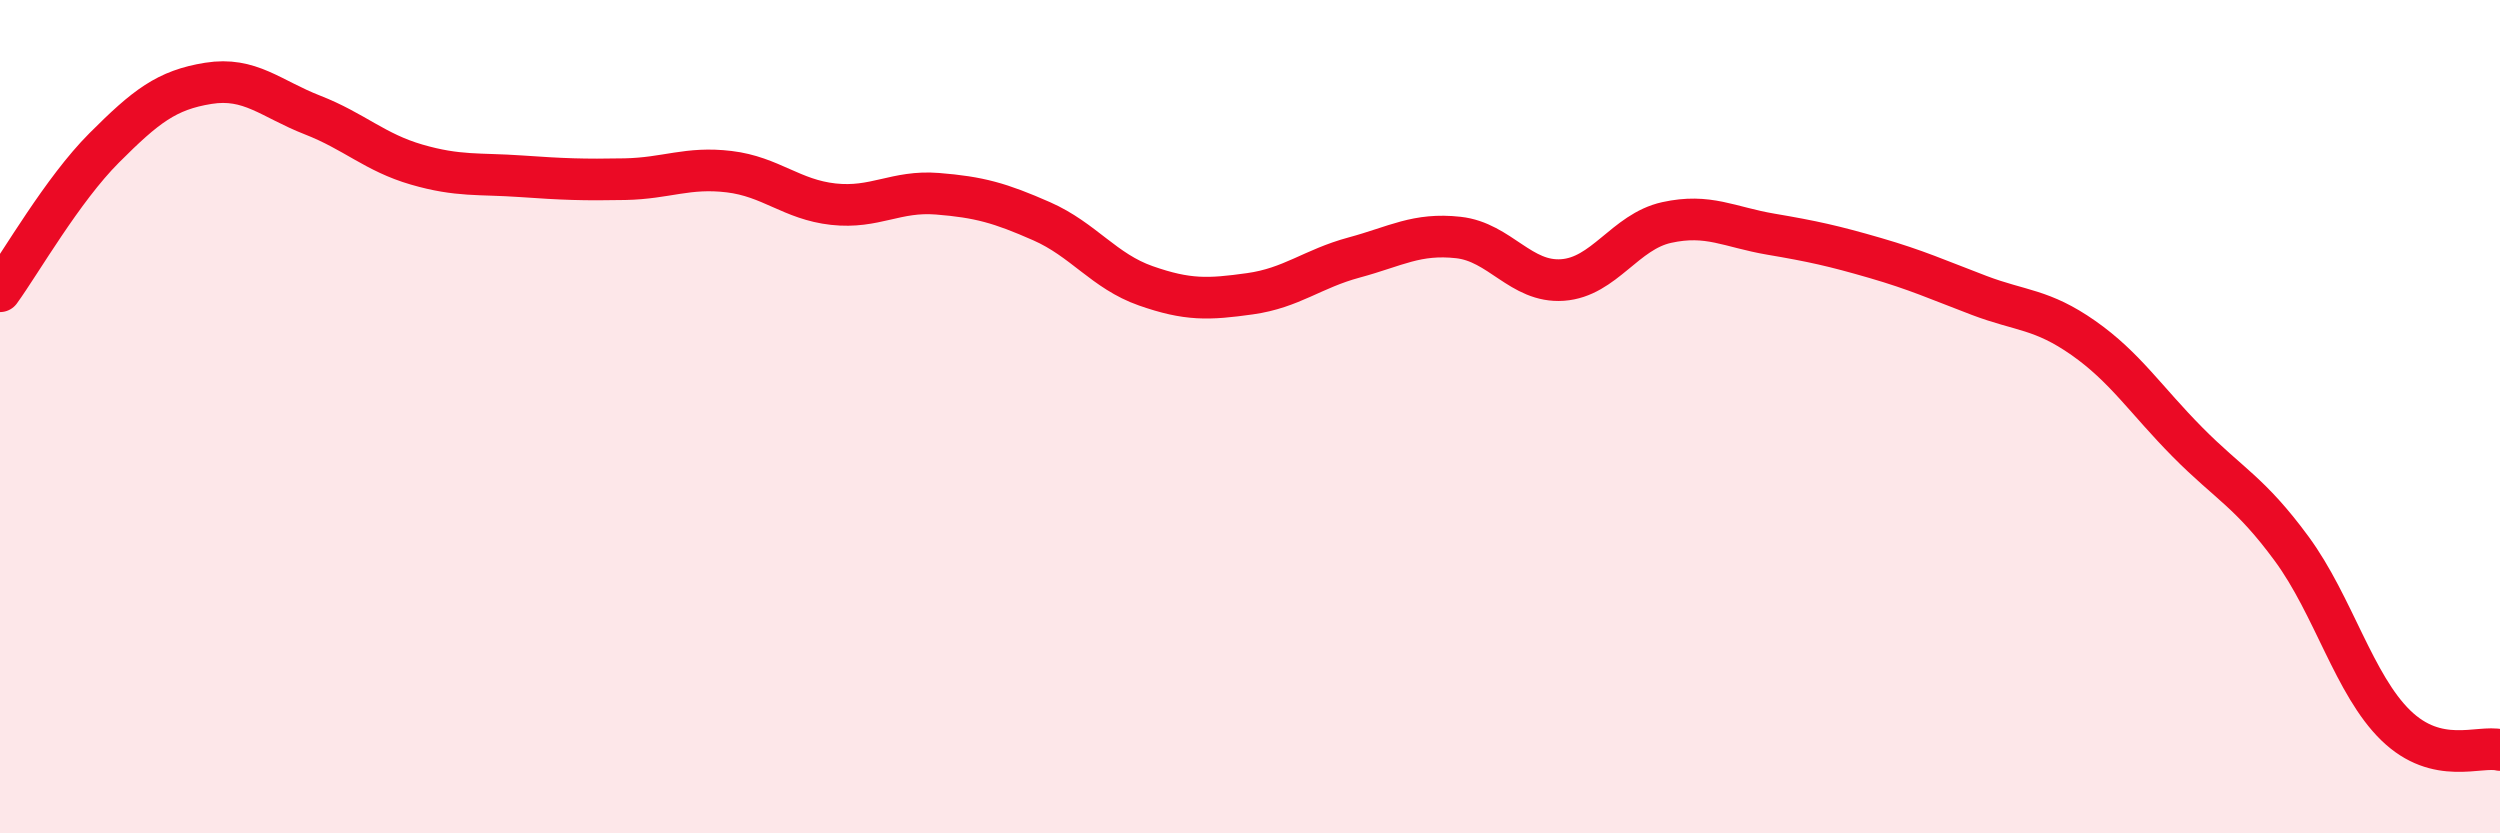
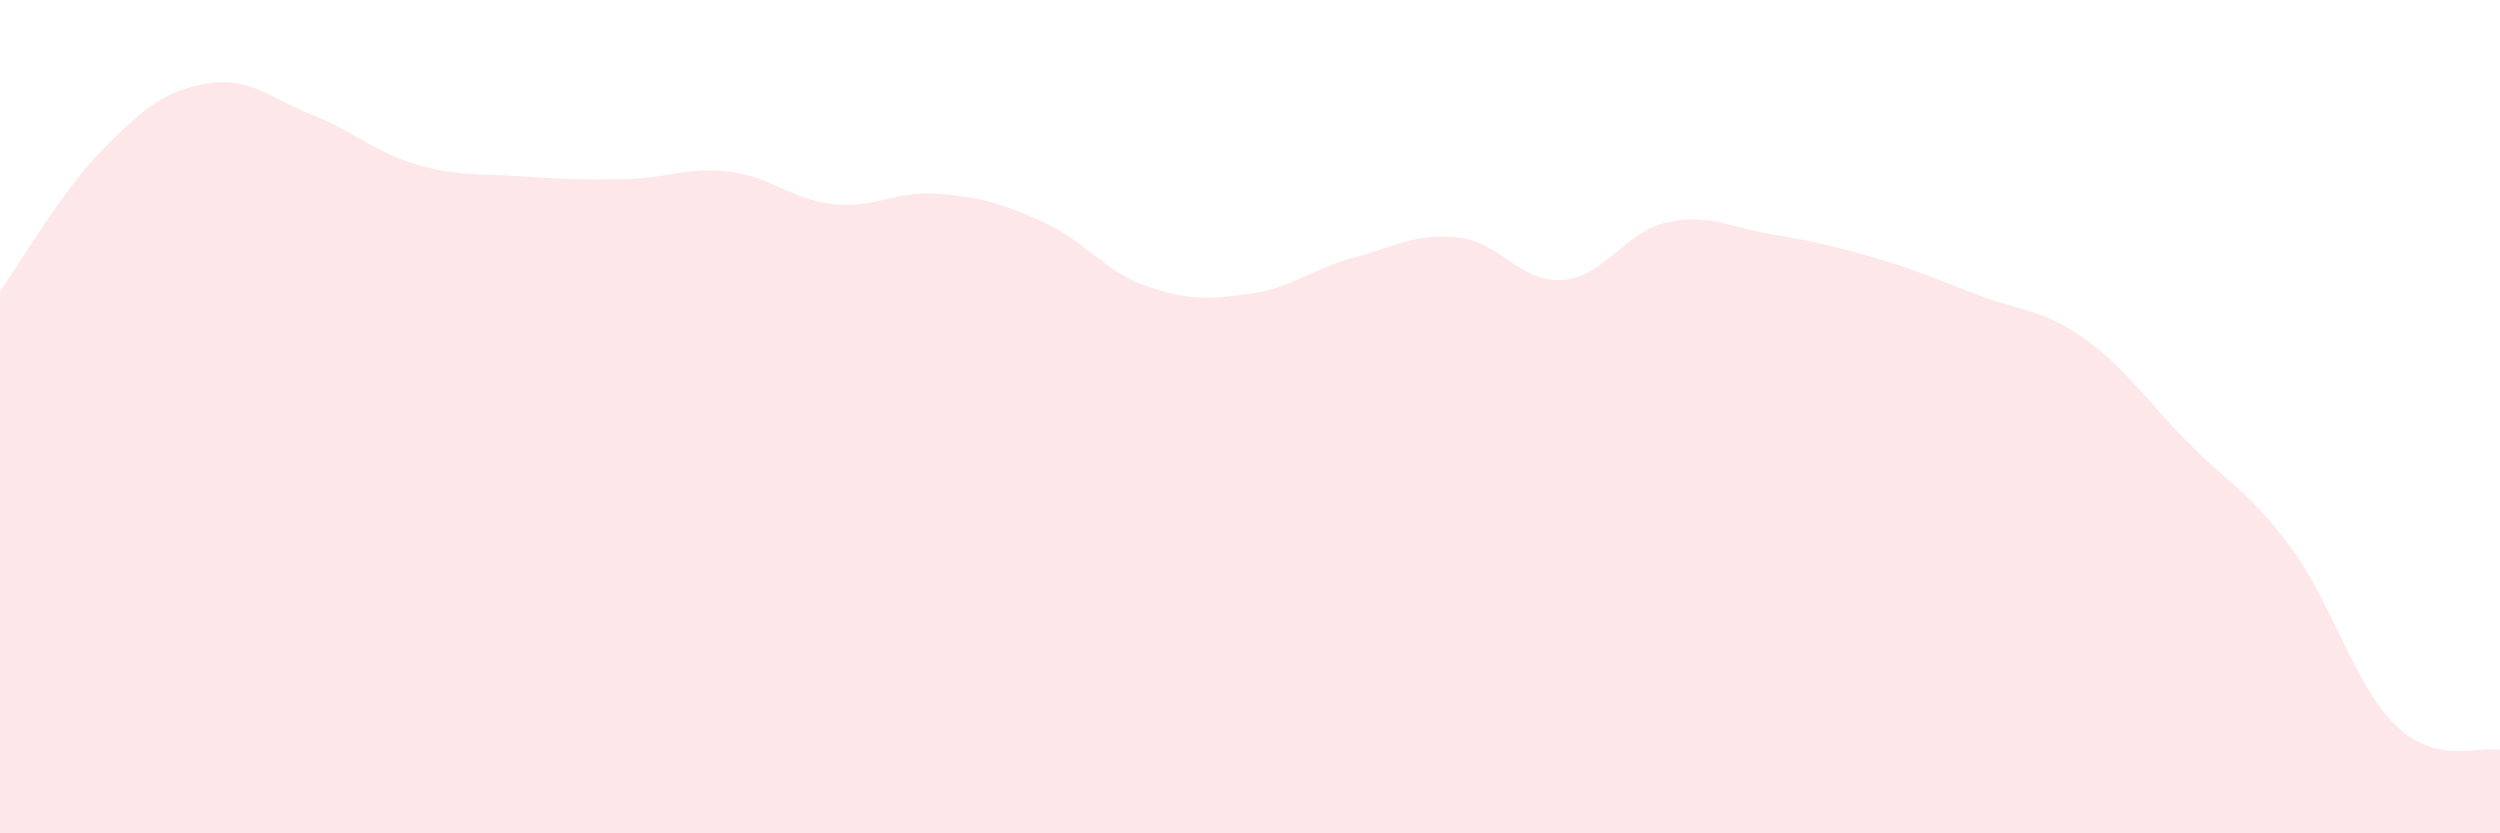
<svg xmlns="http://www.w3.org/2000/svg" width="60" height="20" viewBox="0 0 60 20">
  <path d="M 0,6.99 C 0.5,6.3 1.5,4.55 2.5,3.55 C 3.5,2.55 4,2.16 5,2 C 6,1.84 6.5,2.37 7.5,2.76 C 8.5,3.15 9,3.66 10,3.95 C 11,4.24 11.5,4.16 12.5,4.23 C 13.5,4.3 14,4.32 15,4.3 C 16,4.28 16.5,4 17.5,4.12 C 18.5,4.24 19,4.79 20,4.9 C 21,5.01 21.5,4.57 22.5,4.65 C 23.5,4.73 24,4.87 25,5.31 C 26,5.75 26.5,6.51 27.5,6.86 C 28.5,7.21 29,7.19 30,7.05 C 31,6.91 31.5,6.45 32.5,6.18 C 33.5,5.91 34,5.59 35,5.7 C 36,5.81 36.5,6.79 37.5,6.72 C 38.5,6.65 39,5.56 40,5.34 C 41,5.12 41.5,5.45 42.5,5.62 C 43.5,5.79 44,5.9 45,6.19 C 46,6.48 46.5,6.71 47.5,7.09 C 48.5,7.47 49,7.41 50,8.11 C 51,8.81 51.5,9.6 52.5,10.61 C 53.5,11.62 54,11.81 55,13.17 C 56,14.53 56.5,16.44 57.5,17.41 C 58.5,18.38 59.5,17.88 60,18L60 20L0 20Z" fill="#EB0A25" opacity="0.1" stroke-linecap="round" stroke-linejoin="round" />
-   <path d="M 0,6.99 C 0.5,6.3 1.5,4.55 2.5,3.55 C 3.5,2.55 4,2.16 5,2 C 6,1.84 6.5,2.37 7.5,2.76 C 8.5,3.15 9,3.66 10,3.95 C 11,4.24 11.5,4.16 12.5,4.23 C 13.5,4.3 14,4.32 15,4.3 C 16,4.28 16.5,4 17.5,4.12 C 18.5,4.24 19,4.79 20,4.9 C 21,5.01 21.5,4.57 22.5,4.65 C 23.5,4.73 24,4.87 25,5.31 C 26,5.75 26.5,6.51 27.5,6.86 C 28.5,7.21 29,7.19 30,7.05 C 31,6.91 31.5,6.45 32.5,6.18 C 33.5,5.91 34,5.59 35,5.7 C 36,5.81 36.5,6.79 37.5,6.72 C 38.5,6.65 39,5.56 40,5.34 C 41,5.12 41.5,5.45 42.5,5.62 C 43.5,5.79 44,5.9 45,6.19 C 46,6.48 46.5,6.71 47.5,7.09 C 48.5,7.47 49,7.41 50,8.11 C 51,8.81 51.5,9.6 52.5,10.61 C 53.5,11.62 54,11.81 55,13.17 C 56,14.53 56.5,16.44 57.5,17.41 C 58.5,18.38 59.5,17.88 60,18" stroke="#EB0A25" stroke-width="1" fill="none" stroke-linecap="round" stroke-linejoin="round" />
</svg>